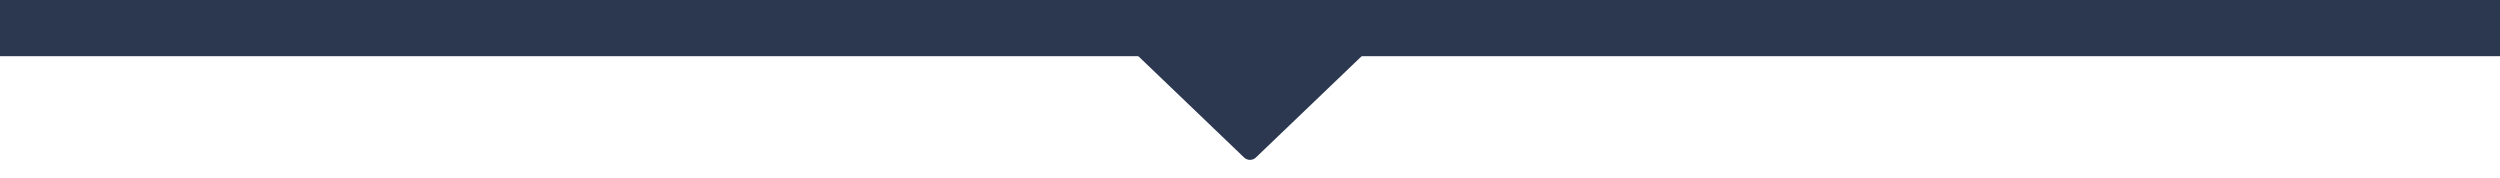
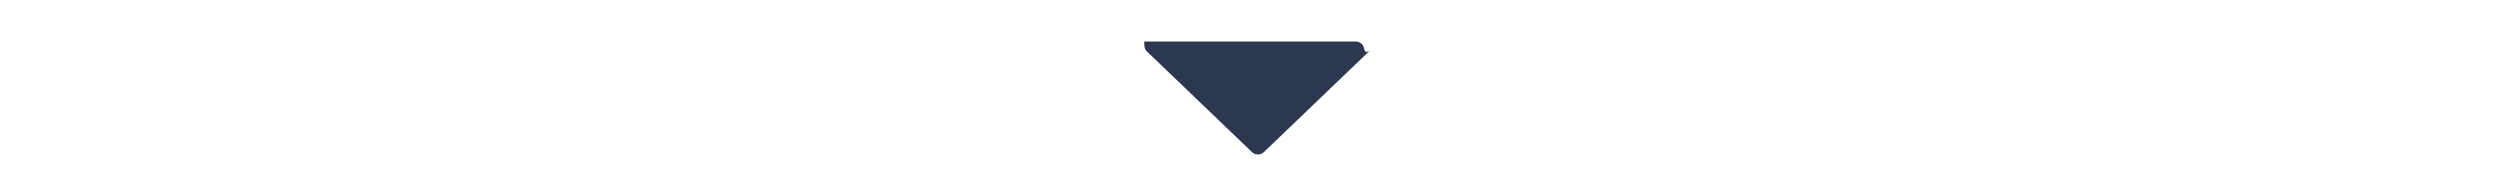
<svg xmlns="http://www.w3.org/2000/svg" version="1.1" x="0px" y="0px" width="1024px" height="73px" viewBox="0 0 1024 73" enable-background="new 0 0 1024 73" xml:space="preserve">
  <g id="Capa_1">
-     <path fill="#2C3850" d="M558.55,19.195c-0.533-1.326-1.818-2.195-3.248-2.195h-86.603c-1.429,0-2.715,0.869-3.248,2.195   s-0.206,2.844,0.826,3.832l43.301,41.483c0.677,0.648,1.549,0.973,2.421,0.973s1.744-0.324,2.421-0.973l43.302-41.483   C558.755,22.039,559.082,20.521,558.55,19.195z" />
-     <rect y="0" fill="#2C3850" width="1024" height="23.014" />
+     <path fill="#2C3850" d="M558.55,19.195c-0.533-1.326-1.818-2.195-3.248-2.195h-86.603s-0.206,2.844,0.826,3.832l43.301,41.483c0.677,0.648,1.549,0.973,2.421,0.973s1.744-0.324,2.421-0.973l43.302-41.483   C558.755,22.039,559.082,20.521,558.55,19.195z" />
  </g>
  <g id="Capa_4">
</g>
  <g id="Capa_2">
</g>
  <g id="Texto">
</g>
</svg>